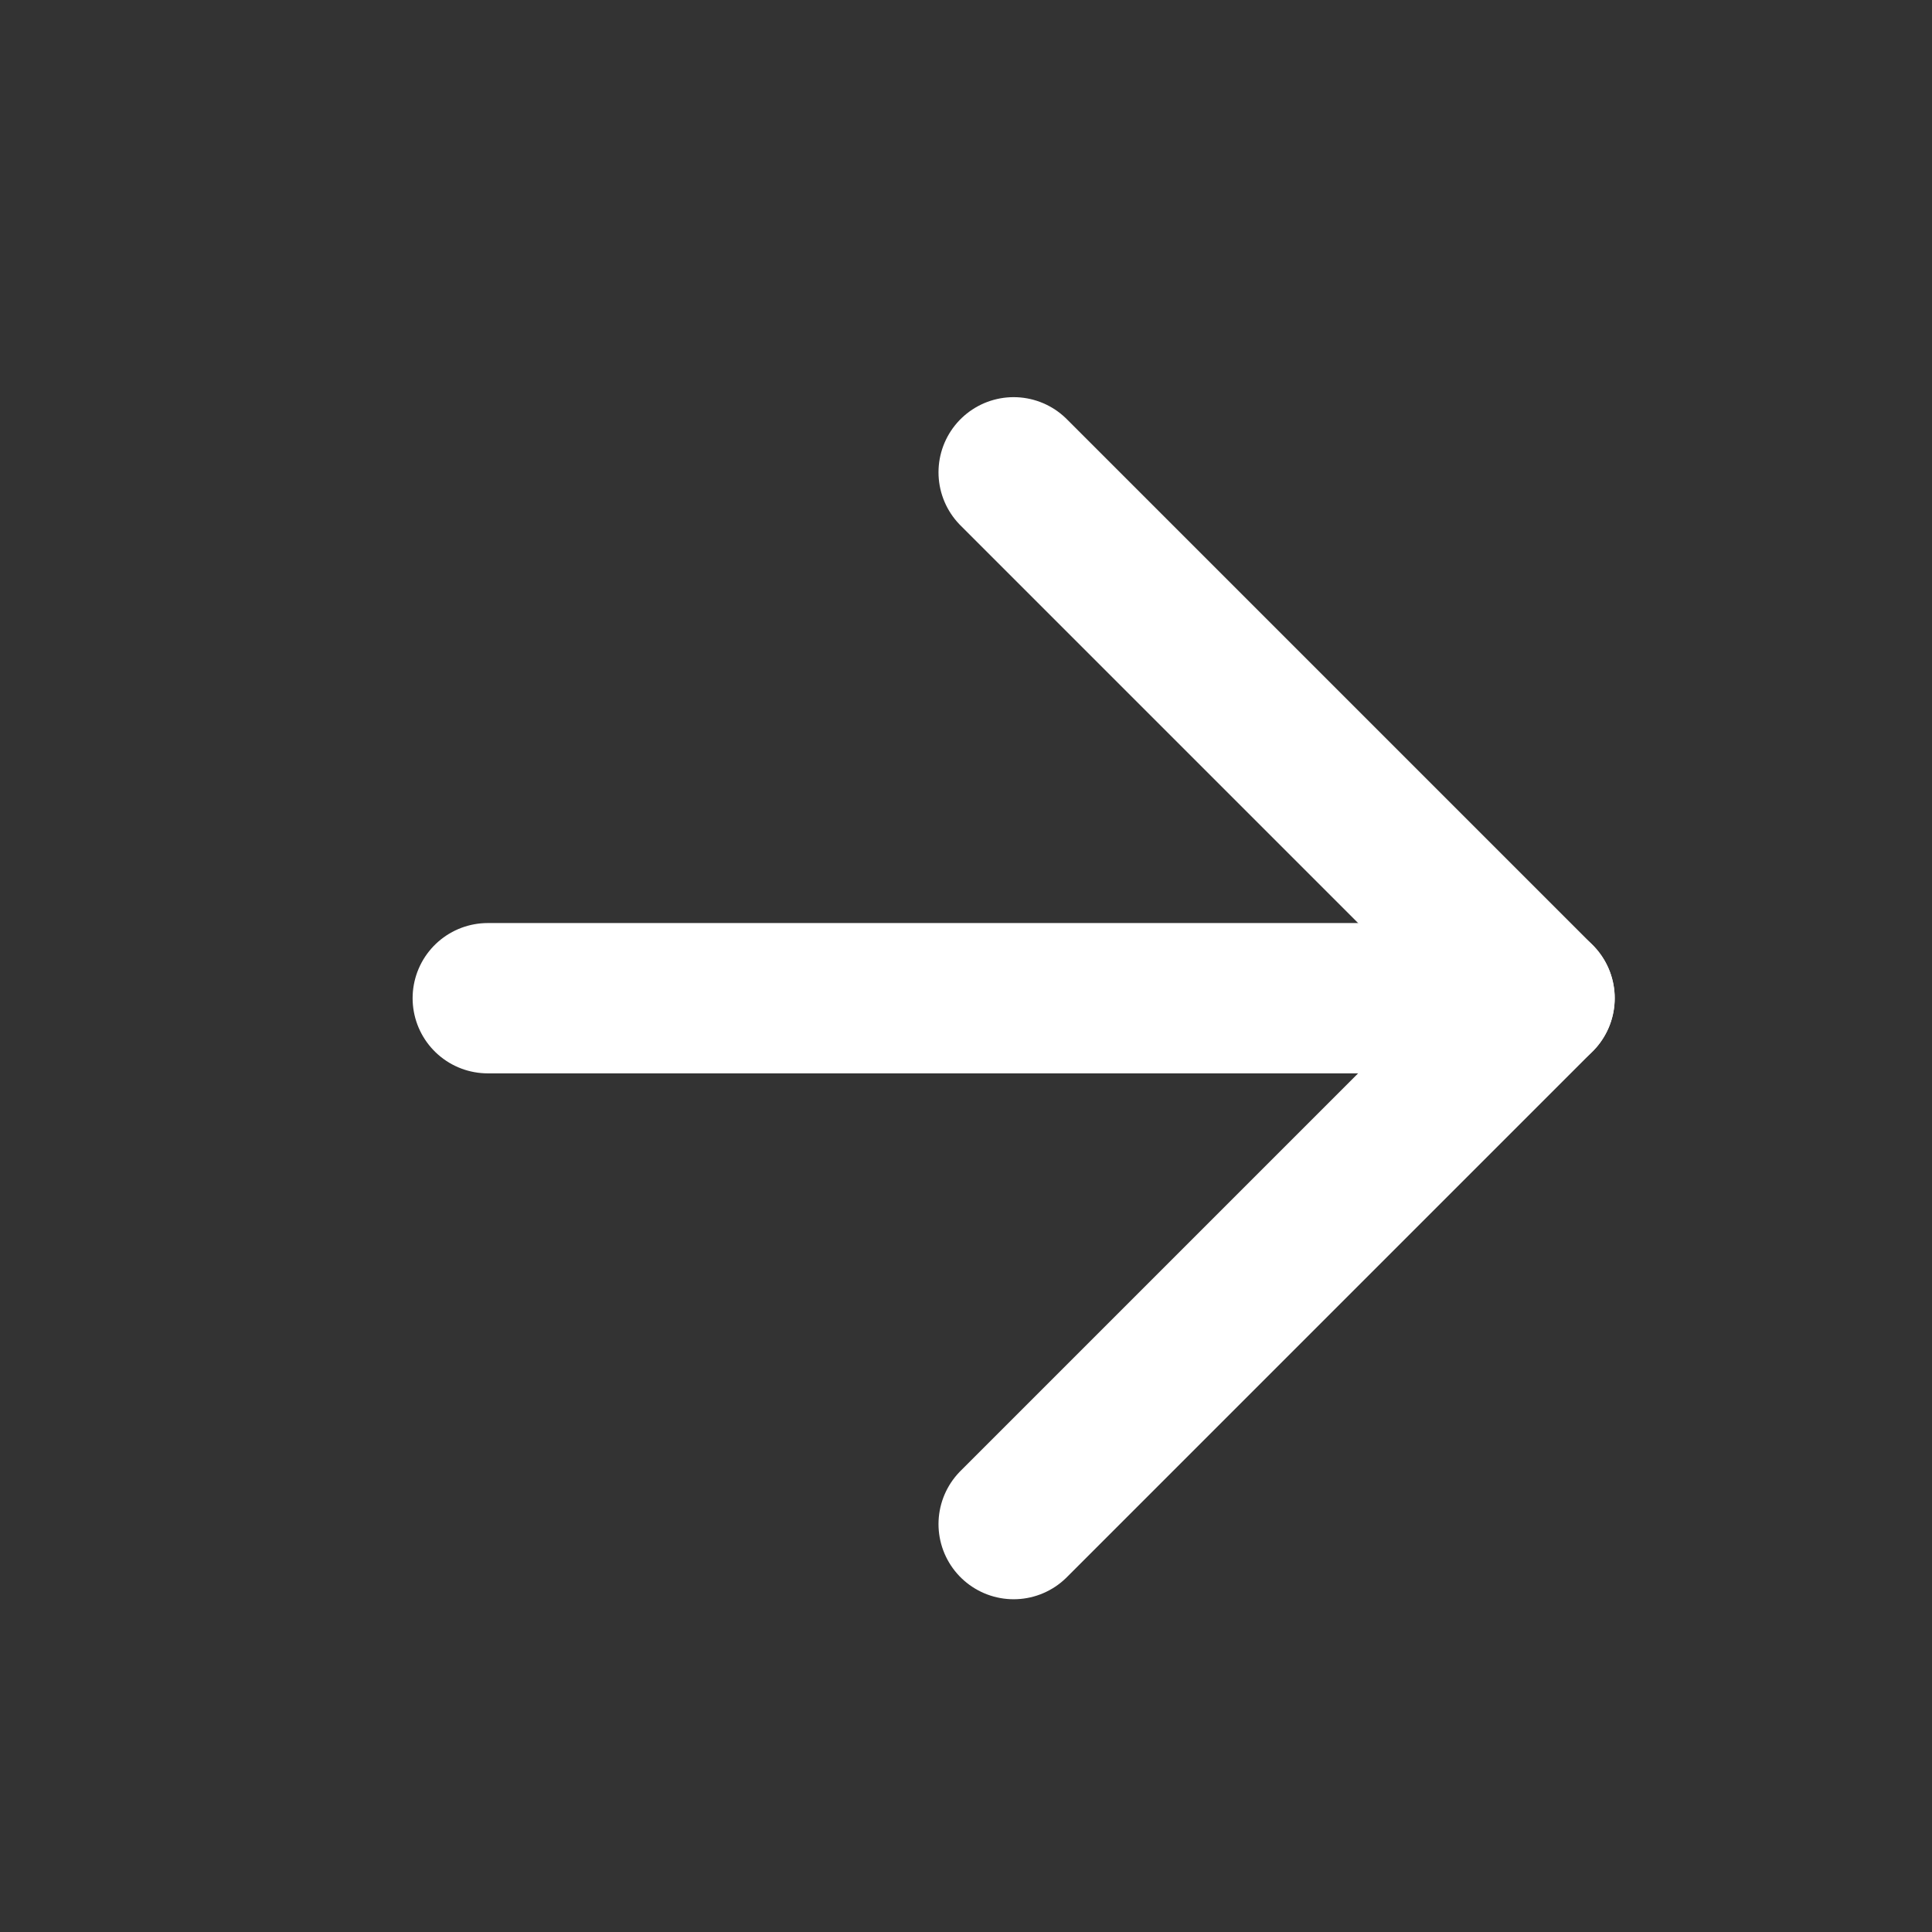
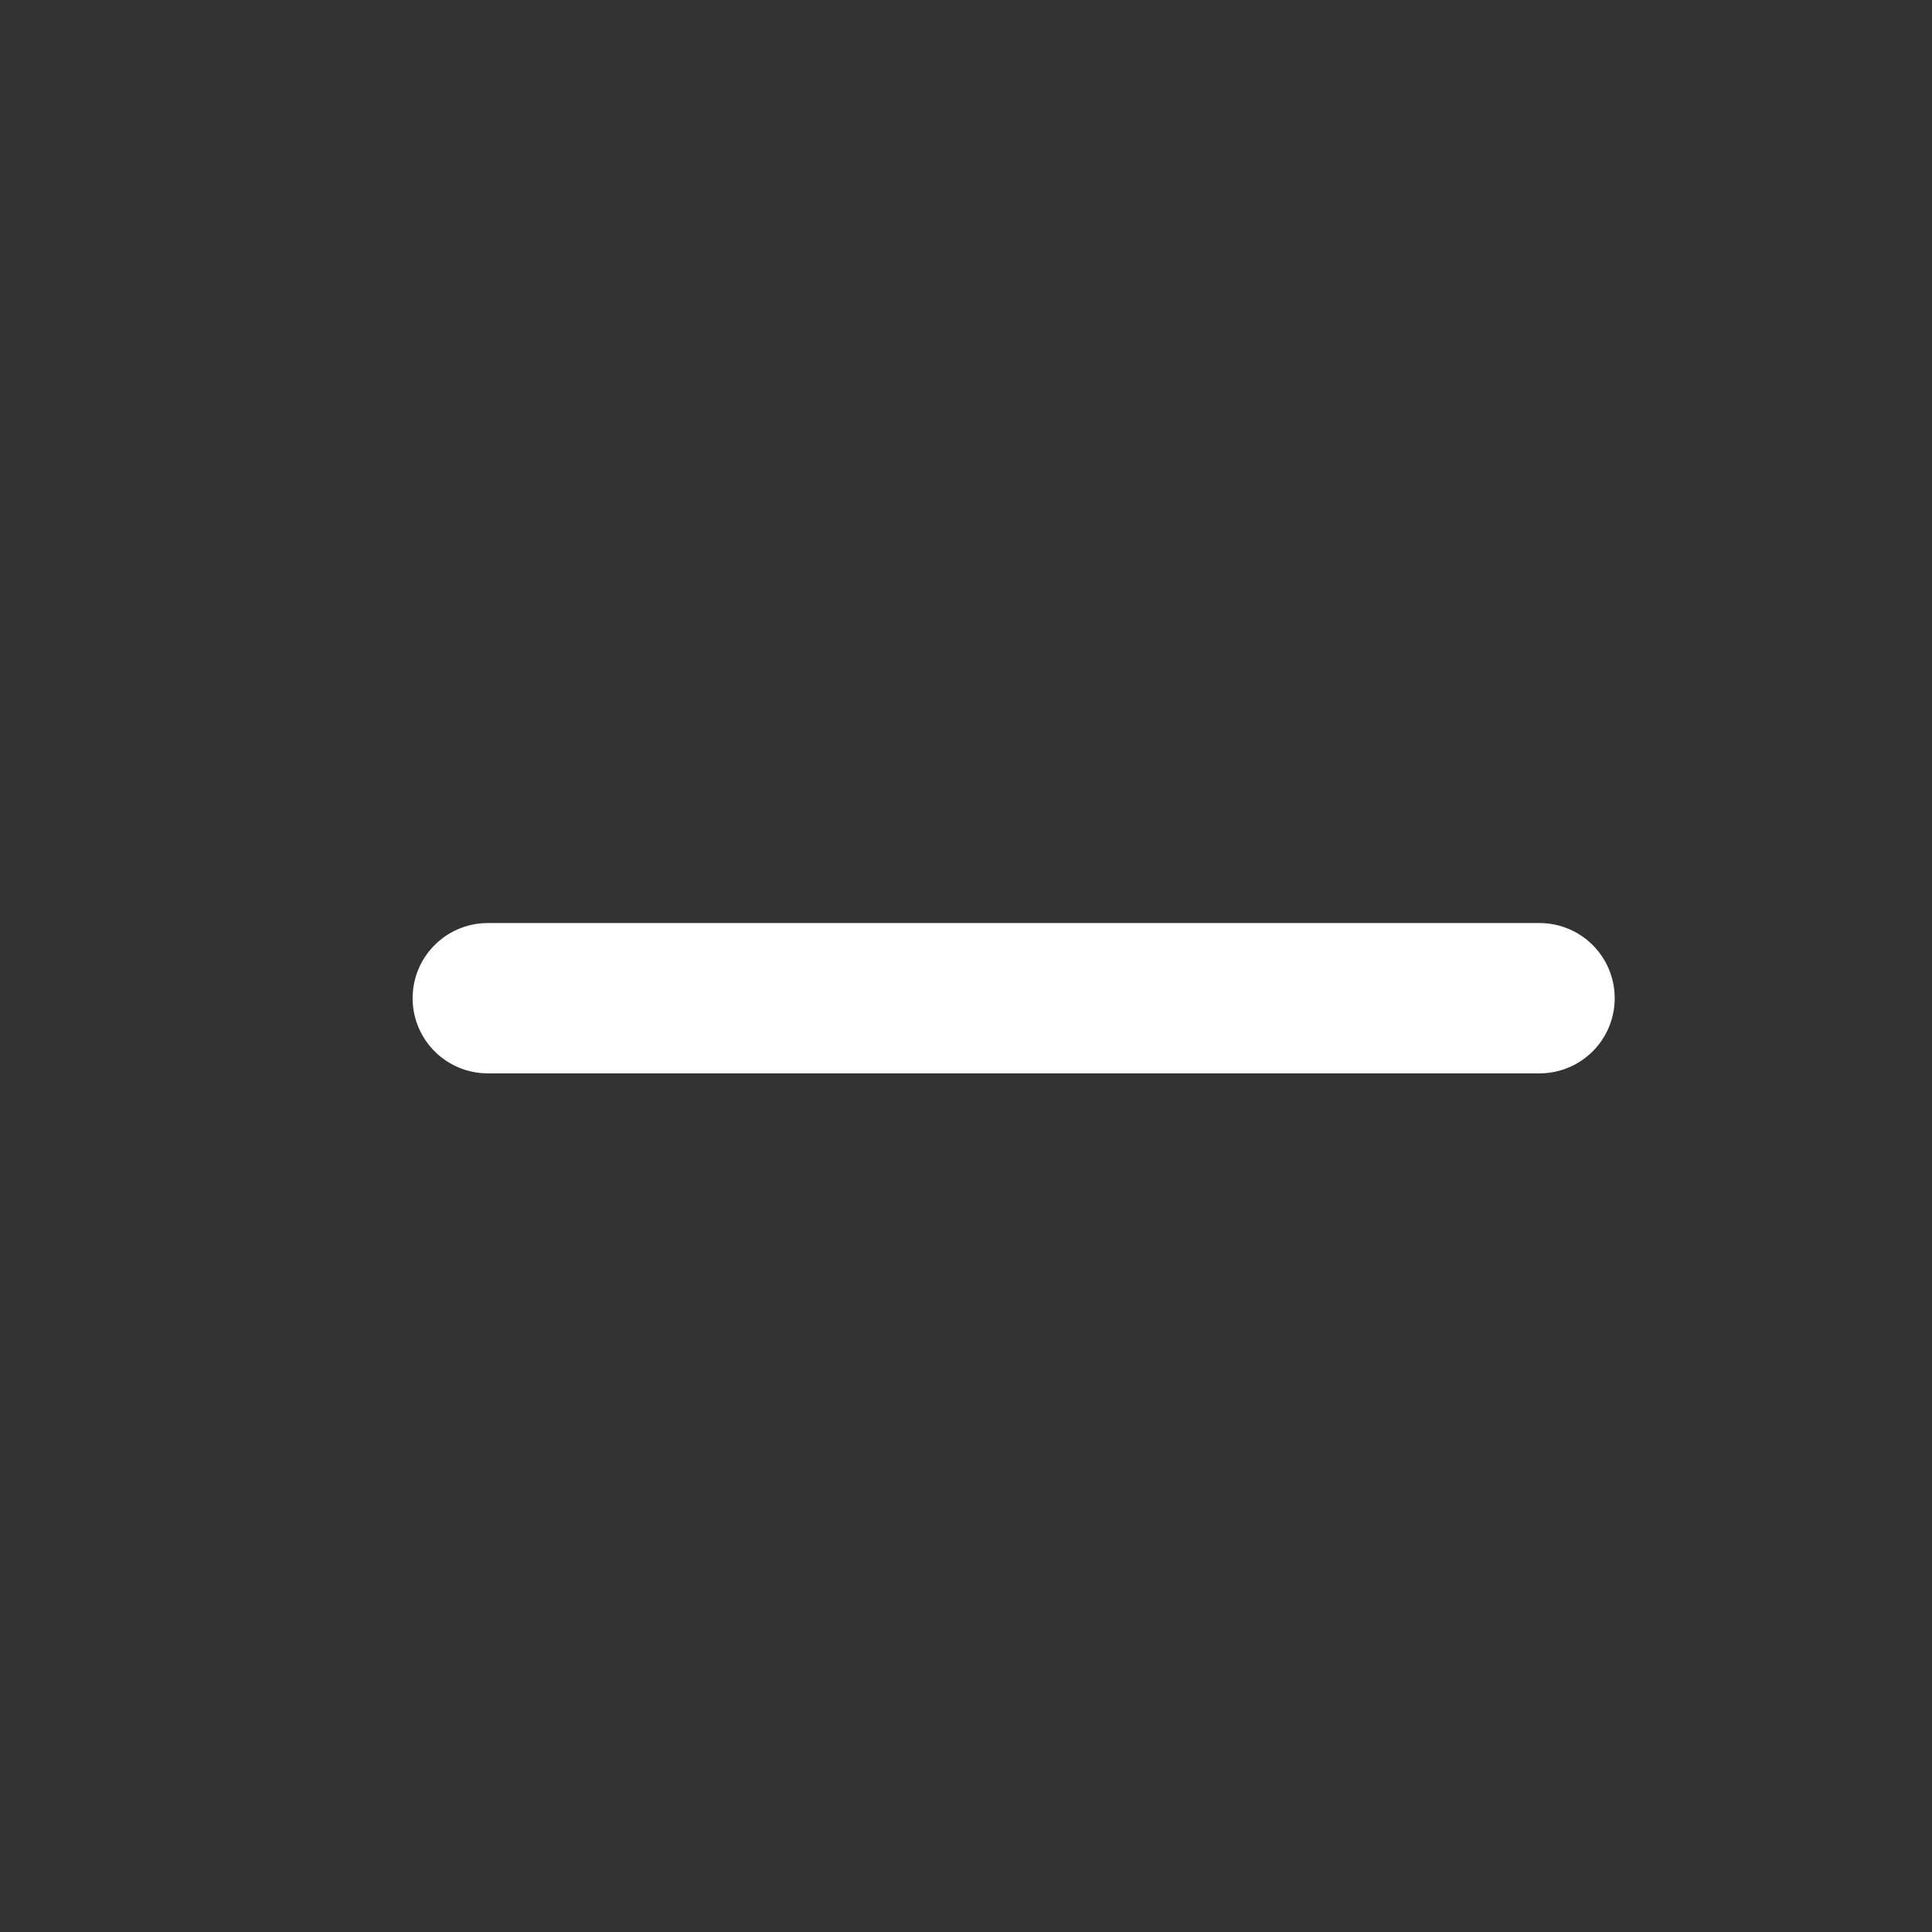
<svg xmlns="http://www.w3.org/2000/svg" width="15" height="15" viewBox="0 0 15 15" fill="none">
  <rect x="0" y="0" width="15" height="15" fill="#333333" stroke="none" />
  <path d="M3.787 7.75H11.953" stroke="white" style="stroke:white;stroke-opacity:1;" stroke-width="1.167" stroke-linecap="round" stroke-linejoin="round" />
-   <path d="M7.87 3.667L11.953 7.75L7.87 11.833" stroke="white" style="stroke:white;stroke-opacity:1;" stroke-width="1.167" stroke-linecap="round" stroke-linejoin="round" />
</svg>